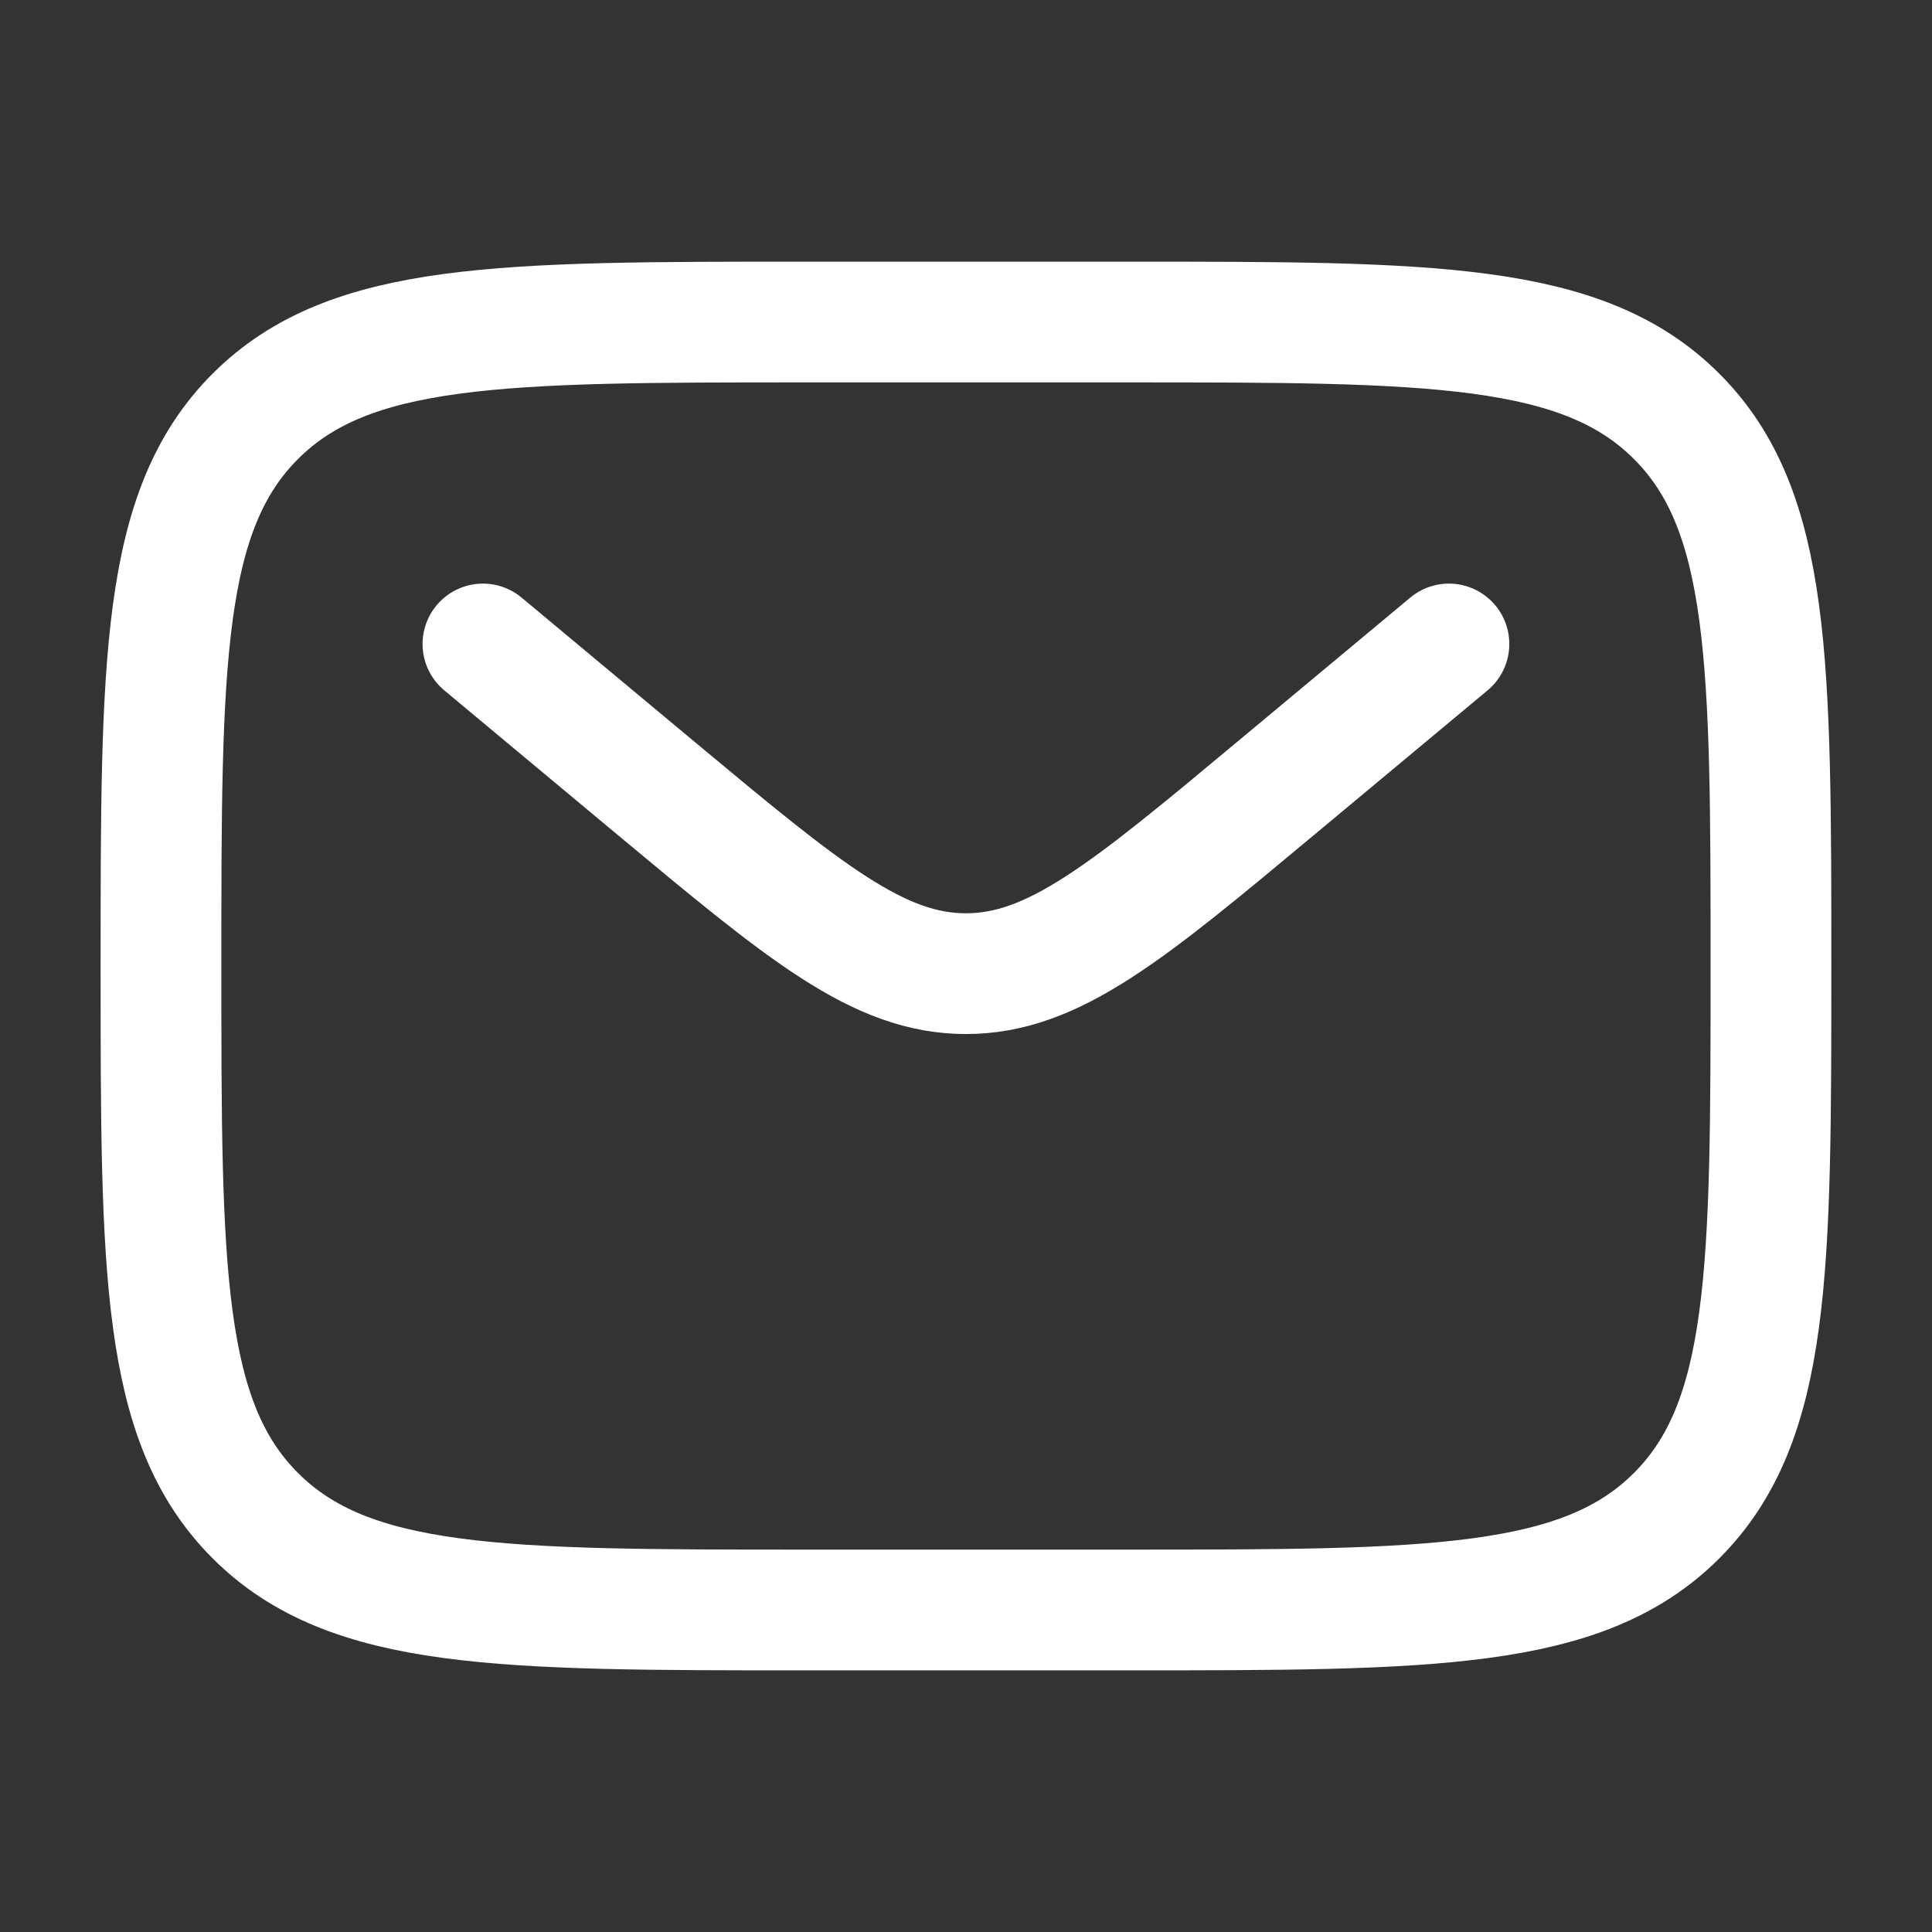
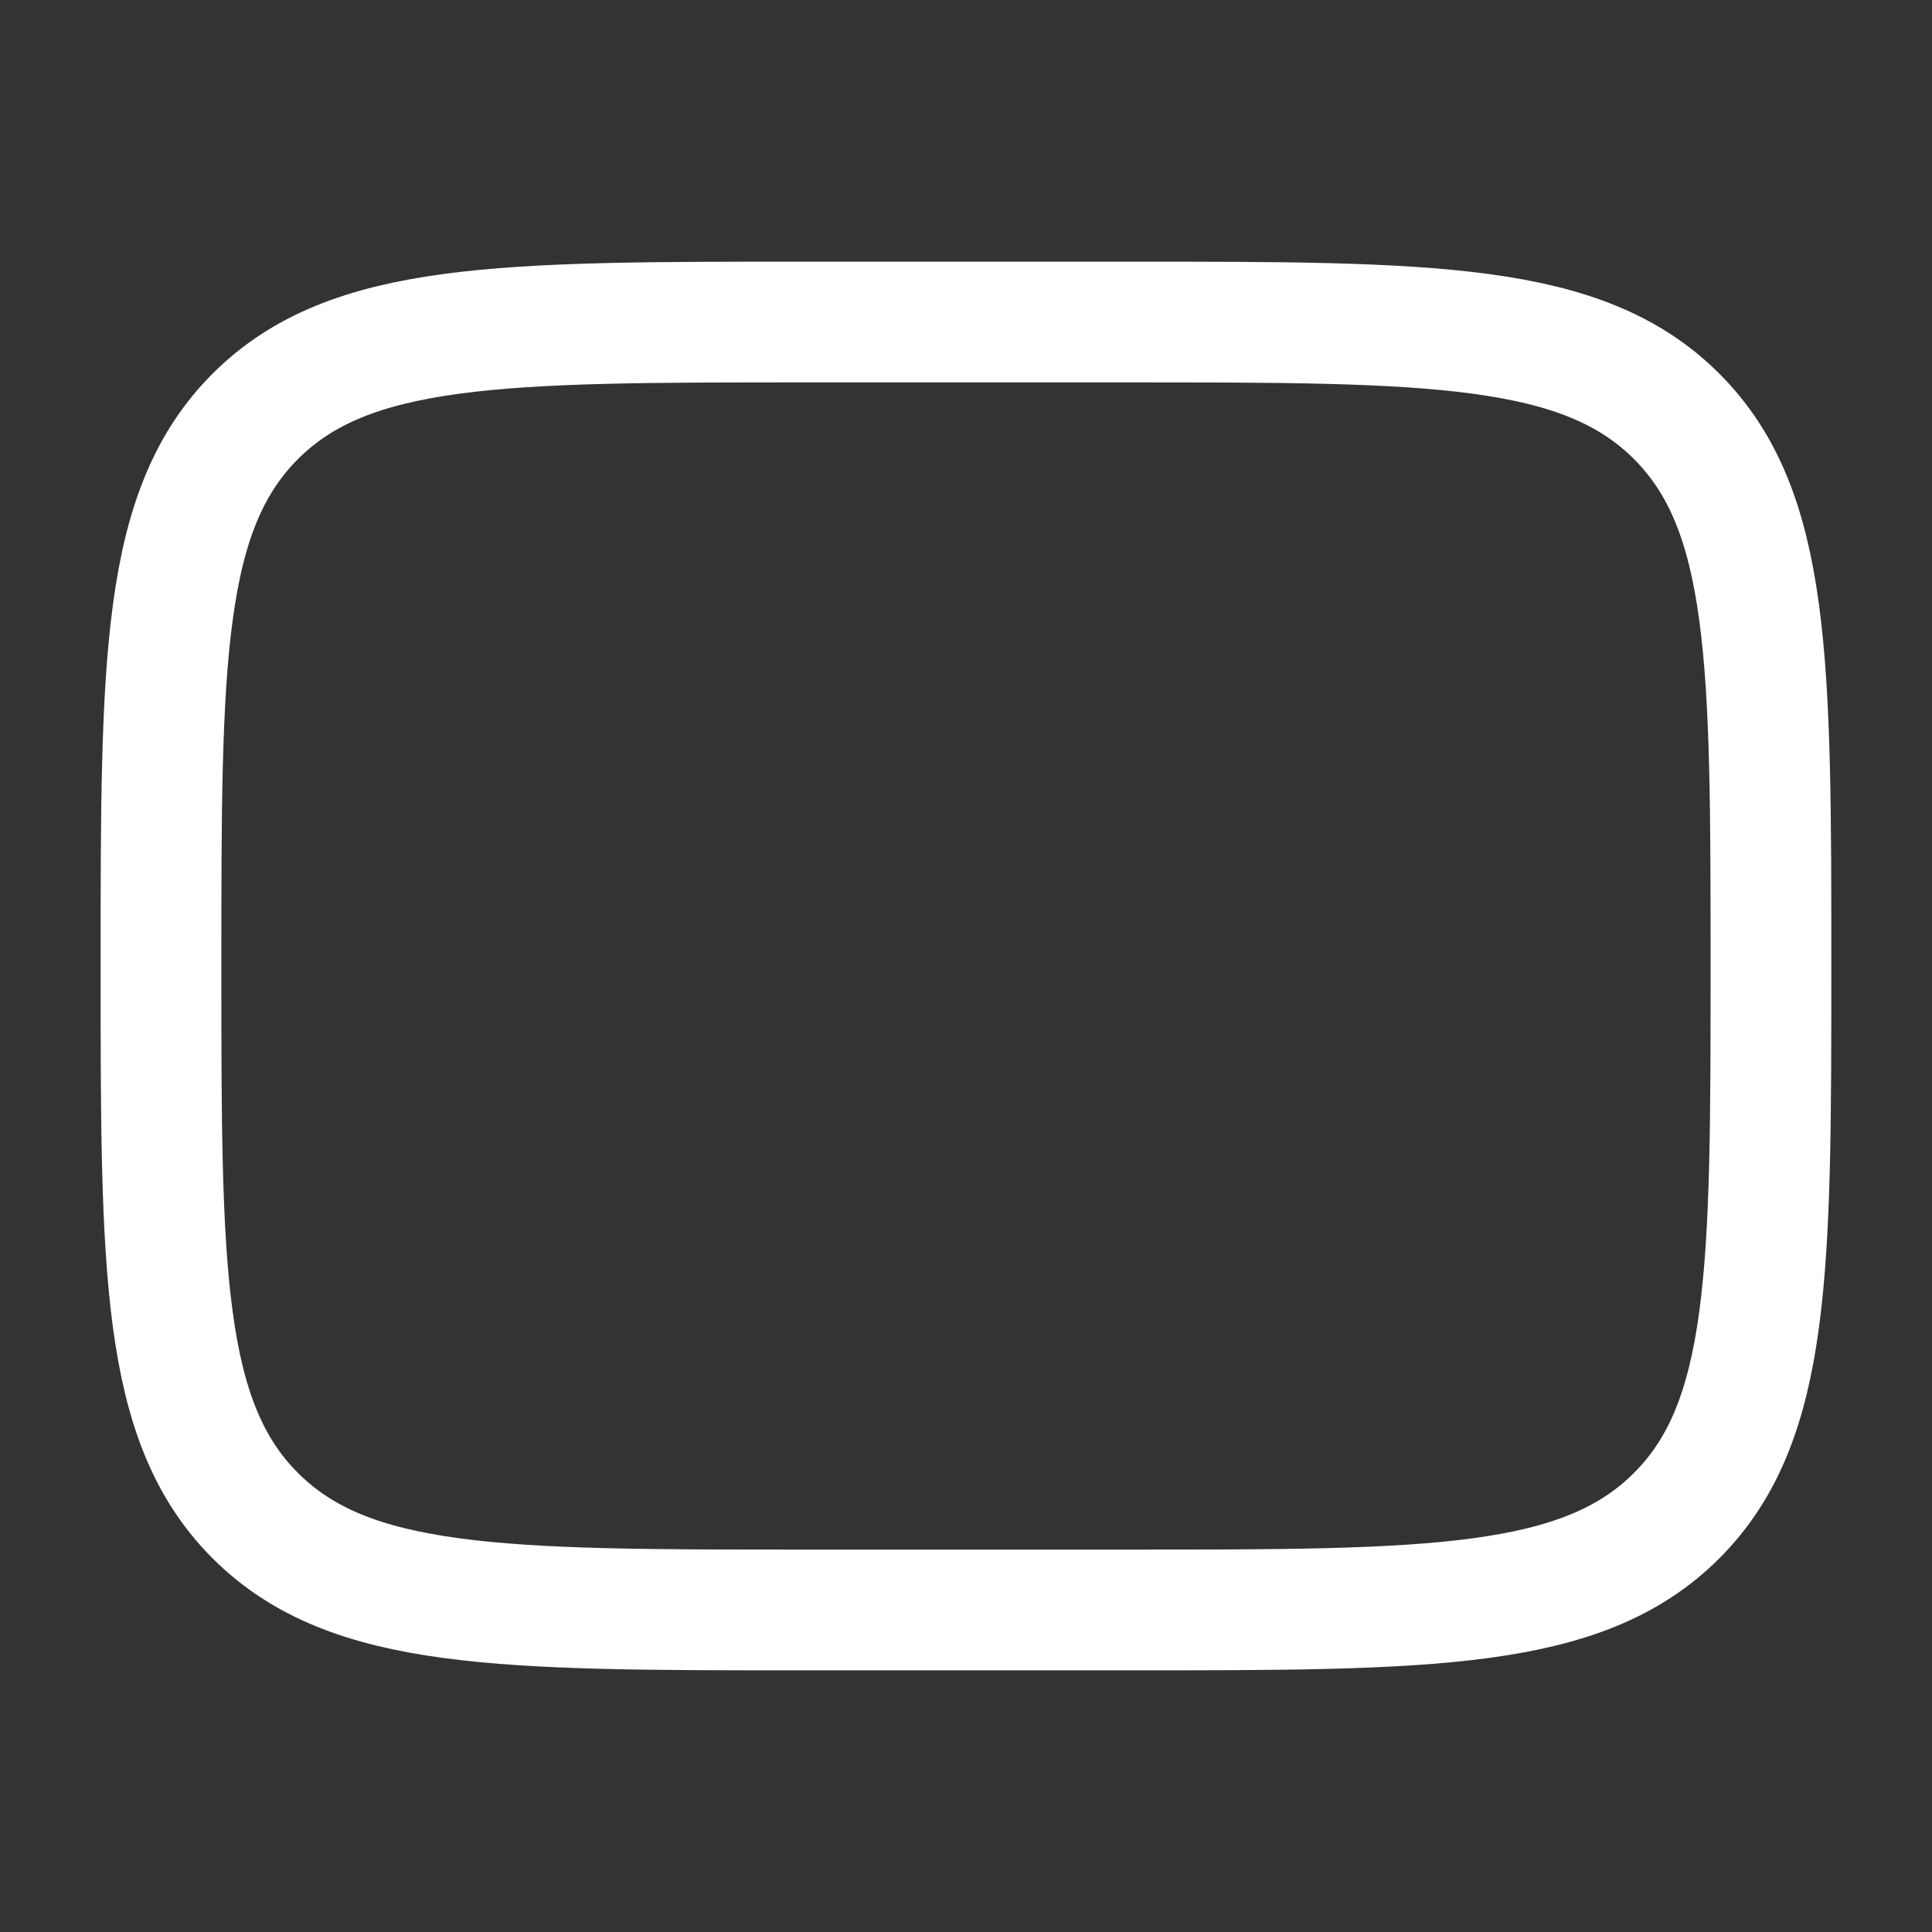
<svg xmlns="http://www.w3.org/2000/svg" width="28" height="28" viewBox="0 0 28 28" fill="none">
  <rect x="0" y="0" width="28" height="28" fill="#333333" stroke="none" />
  <g id="Frame">
    <g id="Group">
      <path id="Vector" d="M2.333 14C2.333 9.6 2.333 7.4 3.7 6.034C5.067 4.667 7.267 4.667 11.666 4.667H16.333C20.733 4.667 22.933 4.667 24.299 6.034C25.666 7.4 25.666 9.6 25.666 14C25.666 18.399 25.666 20.6 24.299 21.966C22.933 23.333 20.733 23.333 16.333 23.333H11.666C7.267 23.333 5.067 23.333 3.7 21.966C2.333 20.6 2.333 18.399 2.333 14Z" stroke="white" stroke-width="1.75" />
-       <path id="Vector_2" d="M6.999 9.333L9.518 11.433C11.661 13.218 12.732 14.111 13.999 14.111C15.266 14.111 16.338 13.218 18.48 11.432L20.999 9.333" stroke="white" stroke-width="1.75" stroke-linecap="round" />
    </g>
  </g>
</svg>